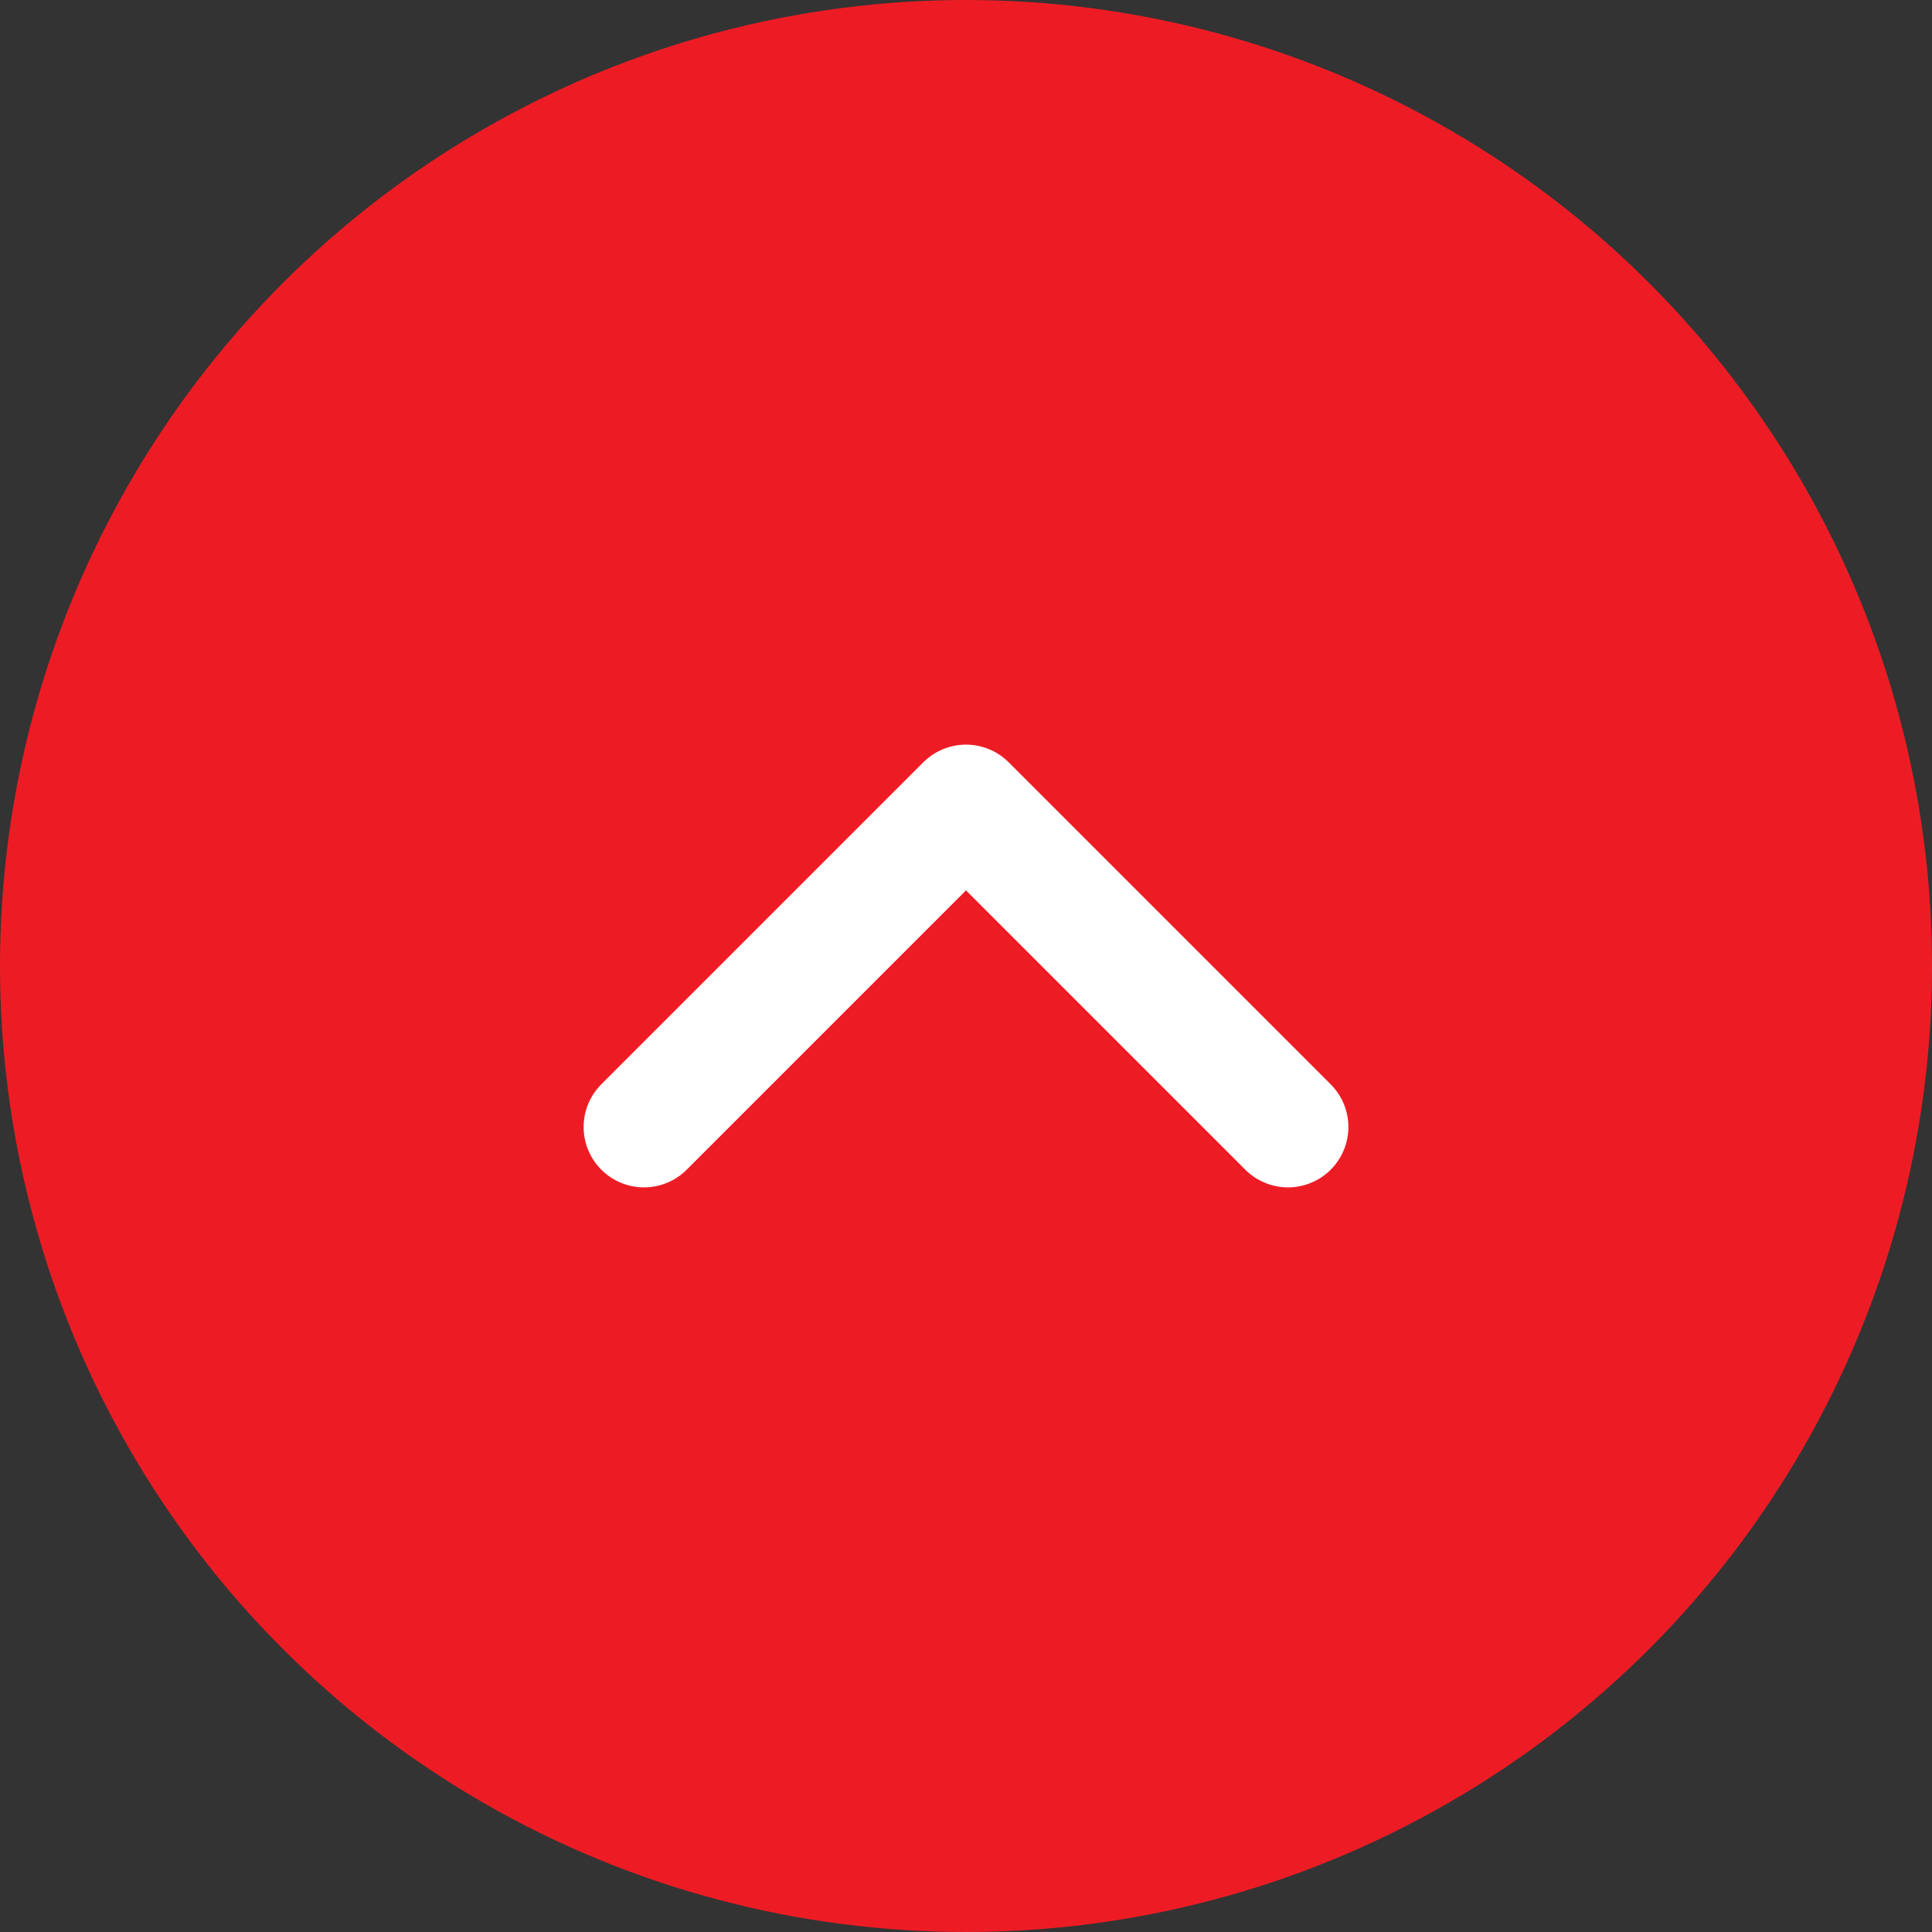
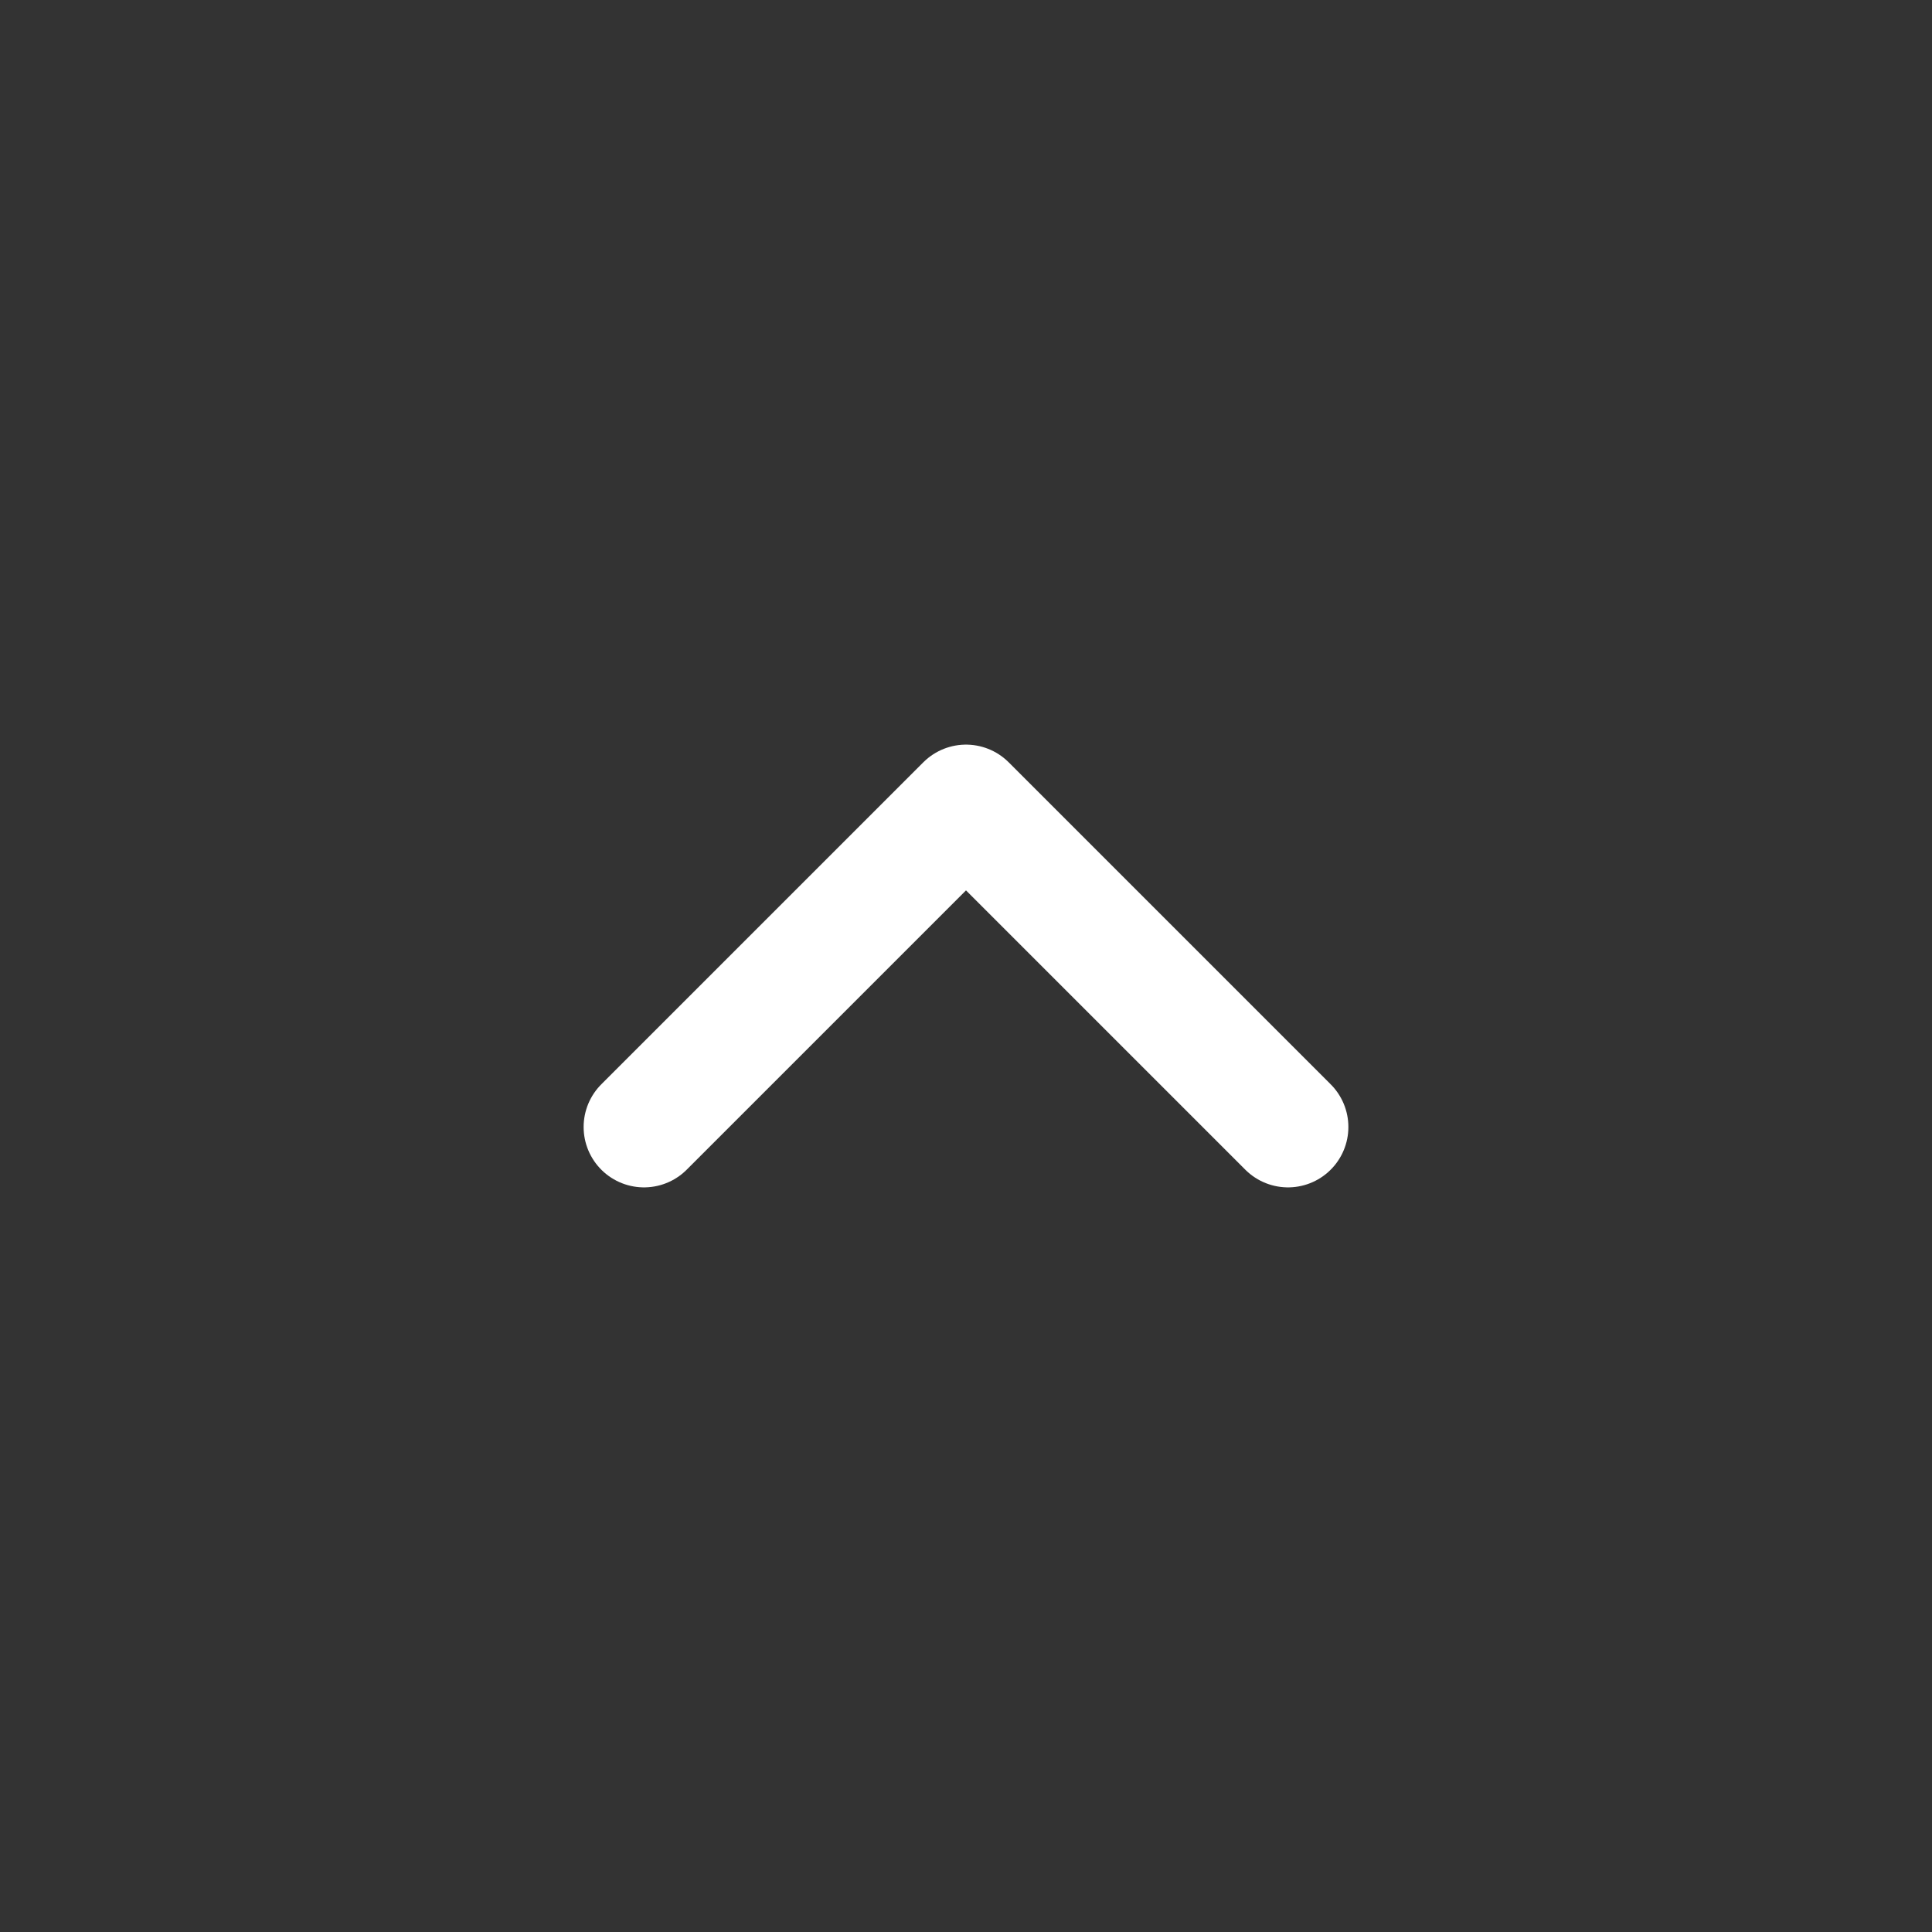
<svg xmlns="http://www.w3.org/2000/svg" width="24" height="24" viewBox="0 0 24 24" fill="none">
  <rect x="0" y="0" width="24" height="24" fill="#333333" stroke="none" />
-   <circle cx="12" cy="12" r="11.5" fill="#ED1C24" stroke="#ED1C24" />
  <path d="M8 14L12 10L16 14" stroke="white" stroke-width="1.5" stroke-linecap="round" stroke-linejoin="round" />
</svg>